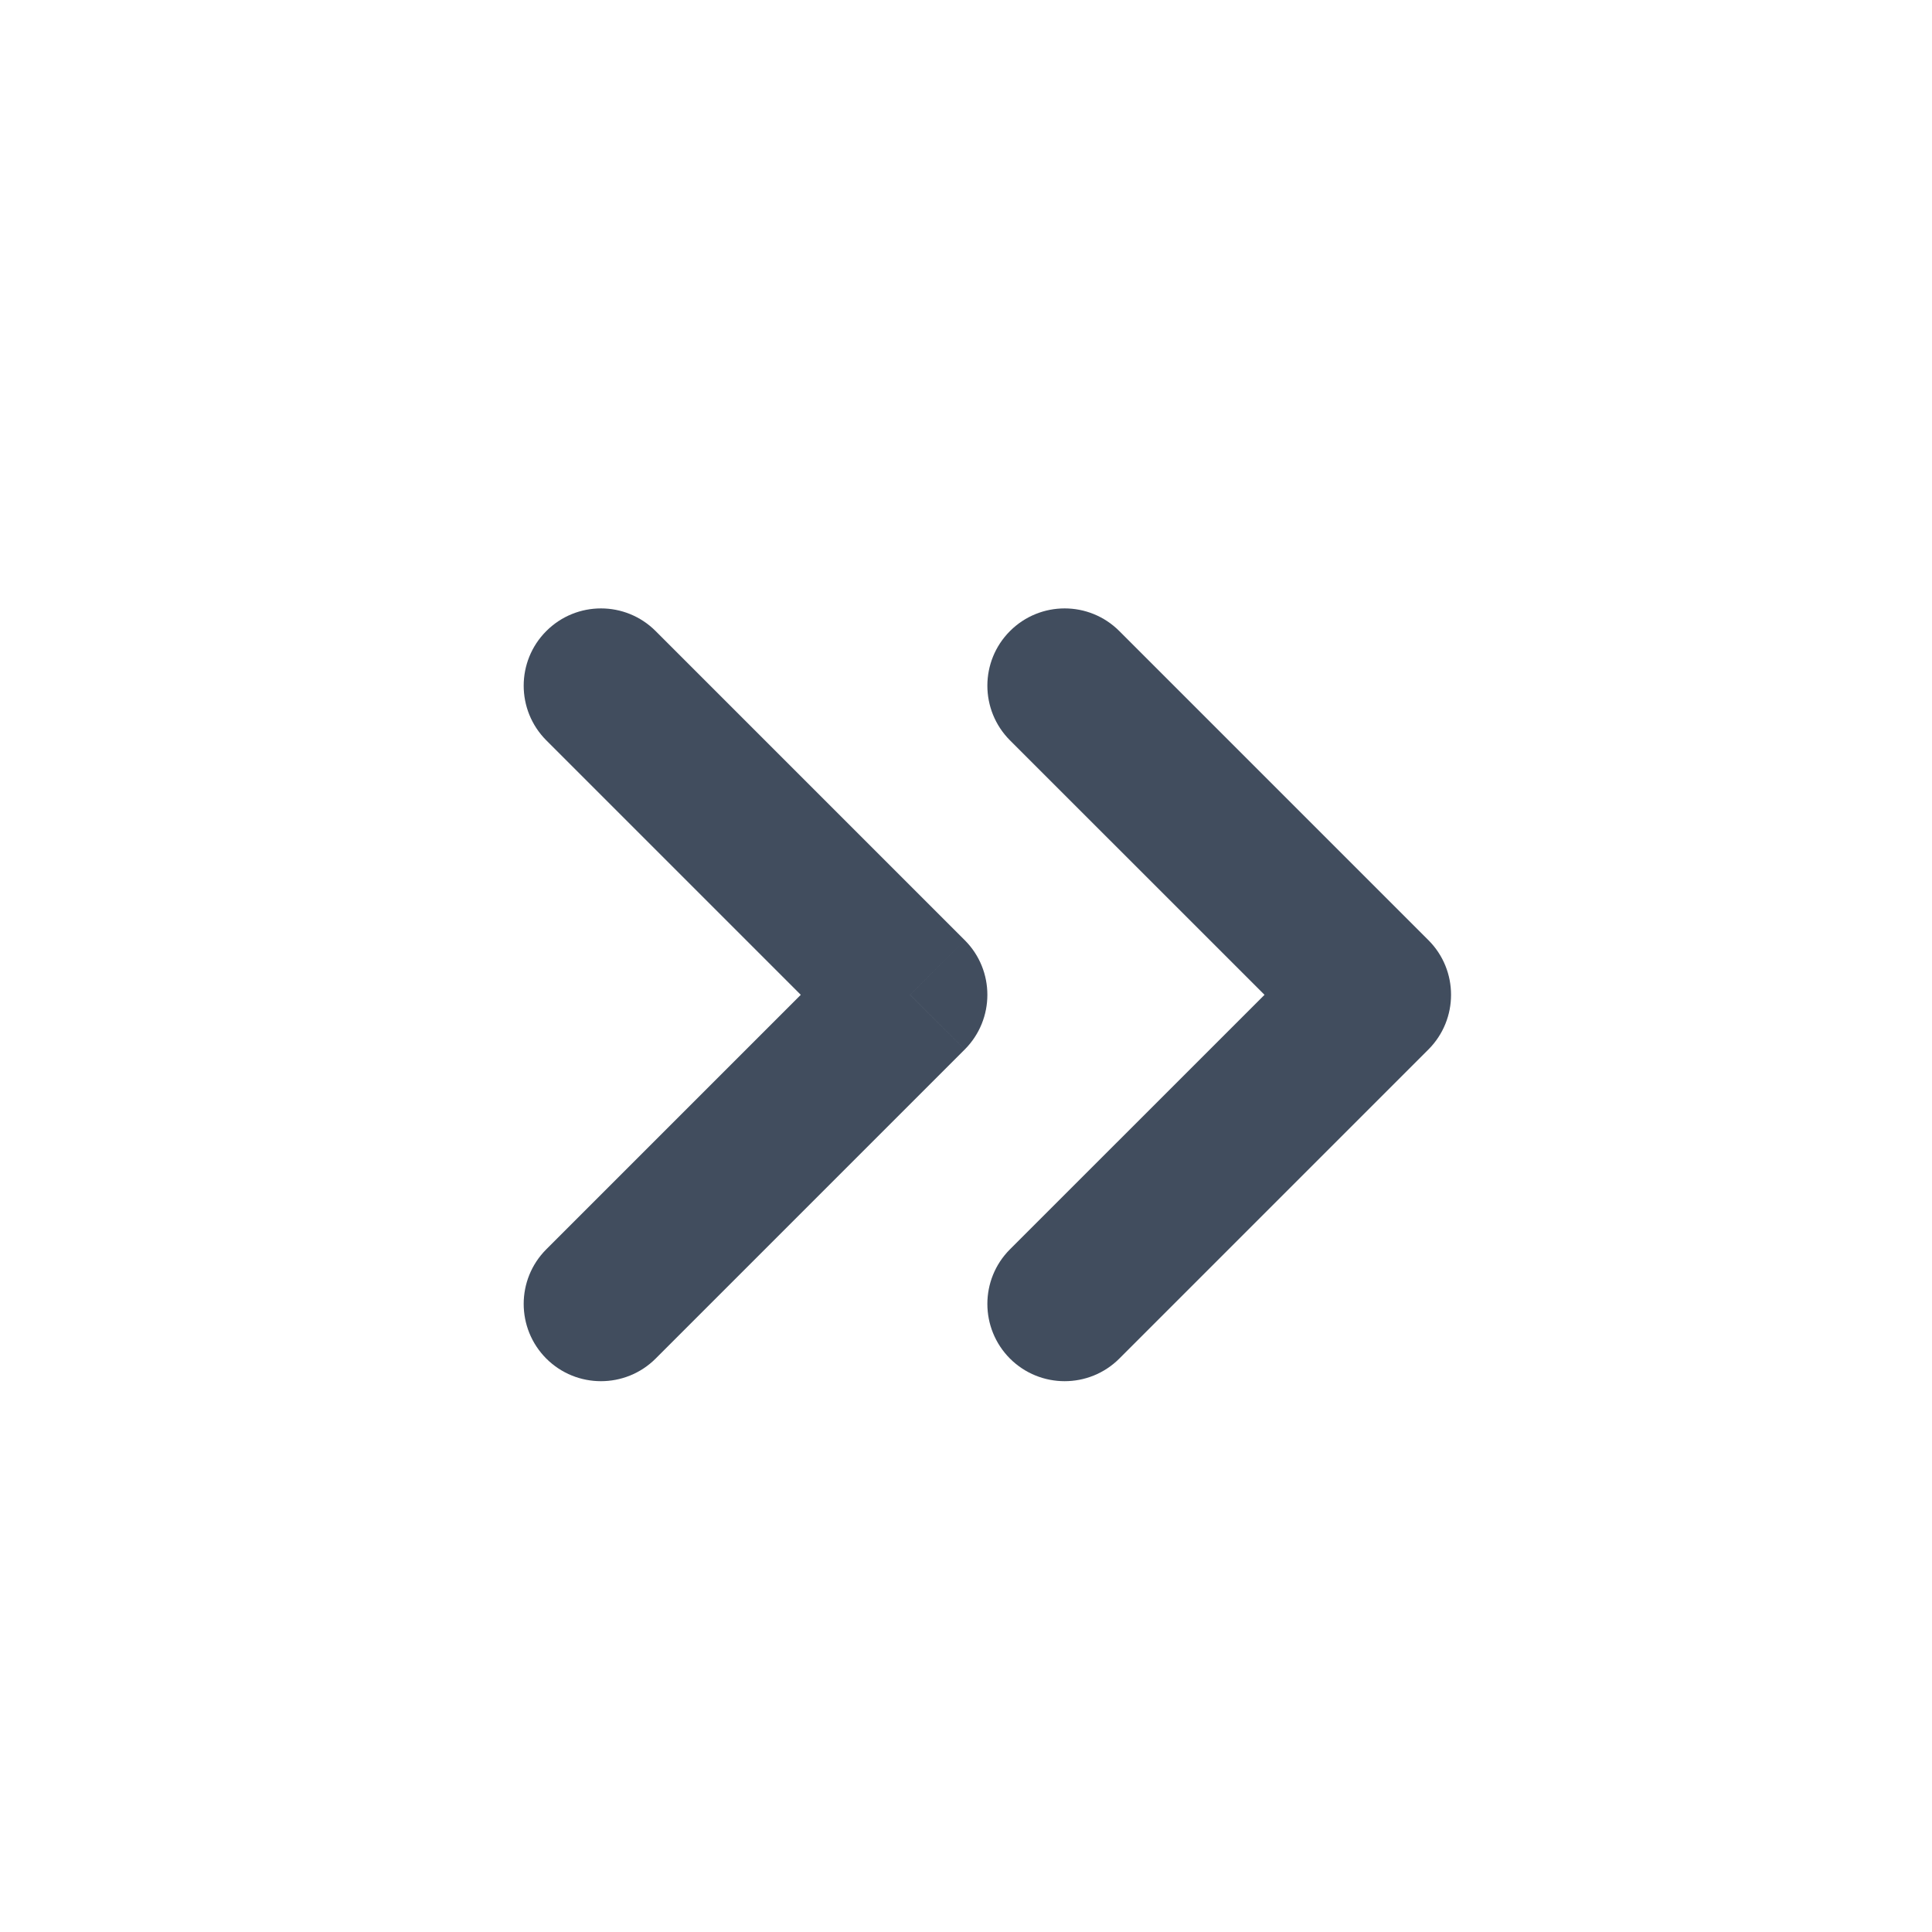
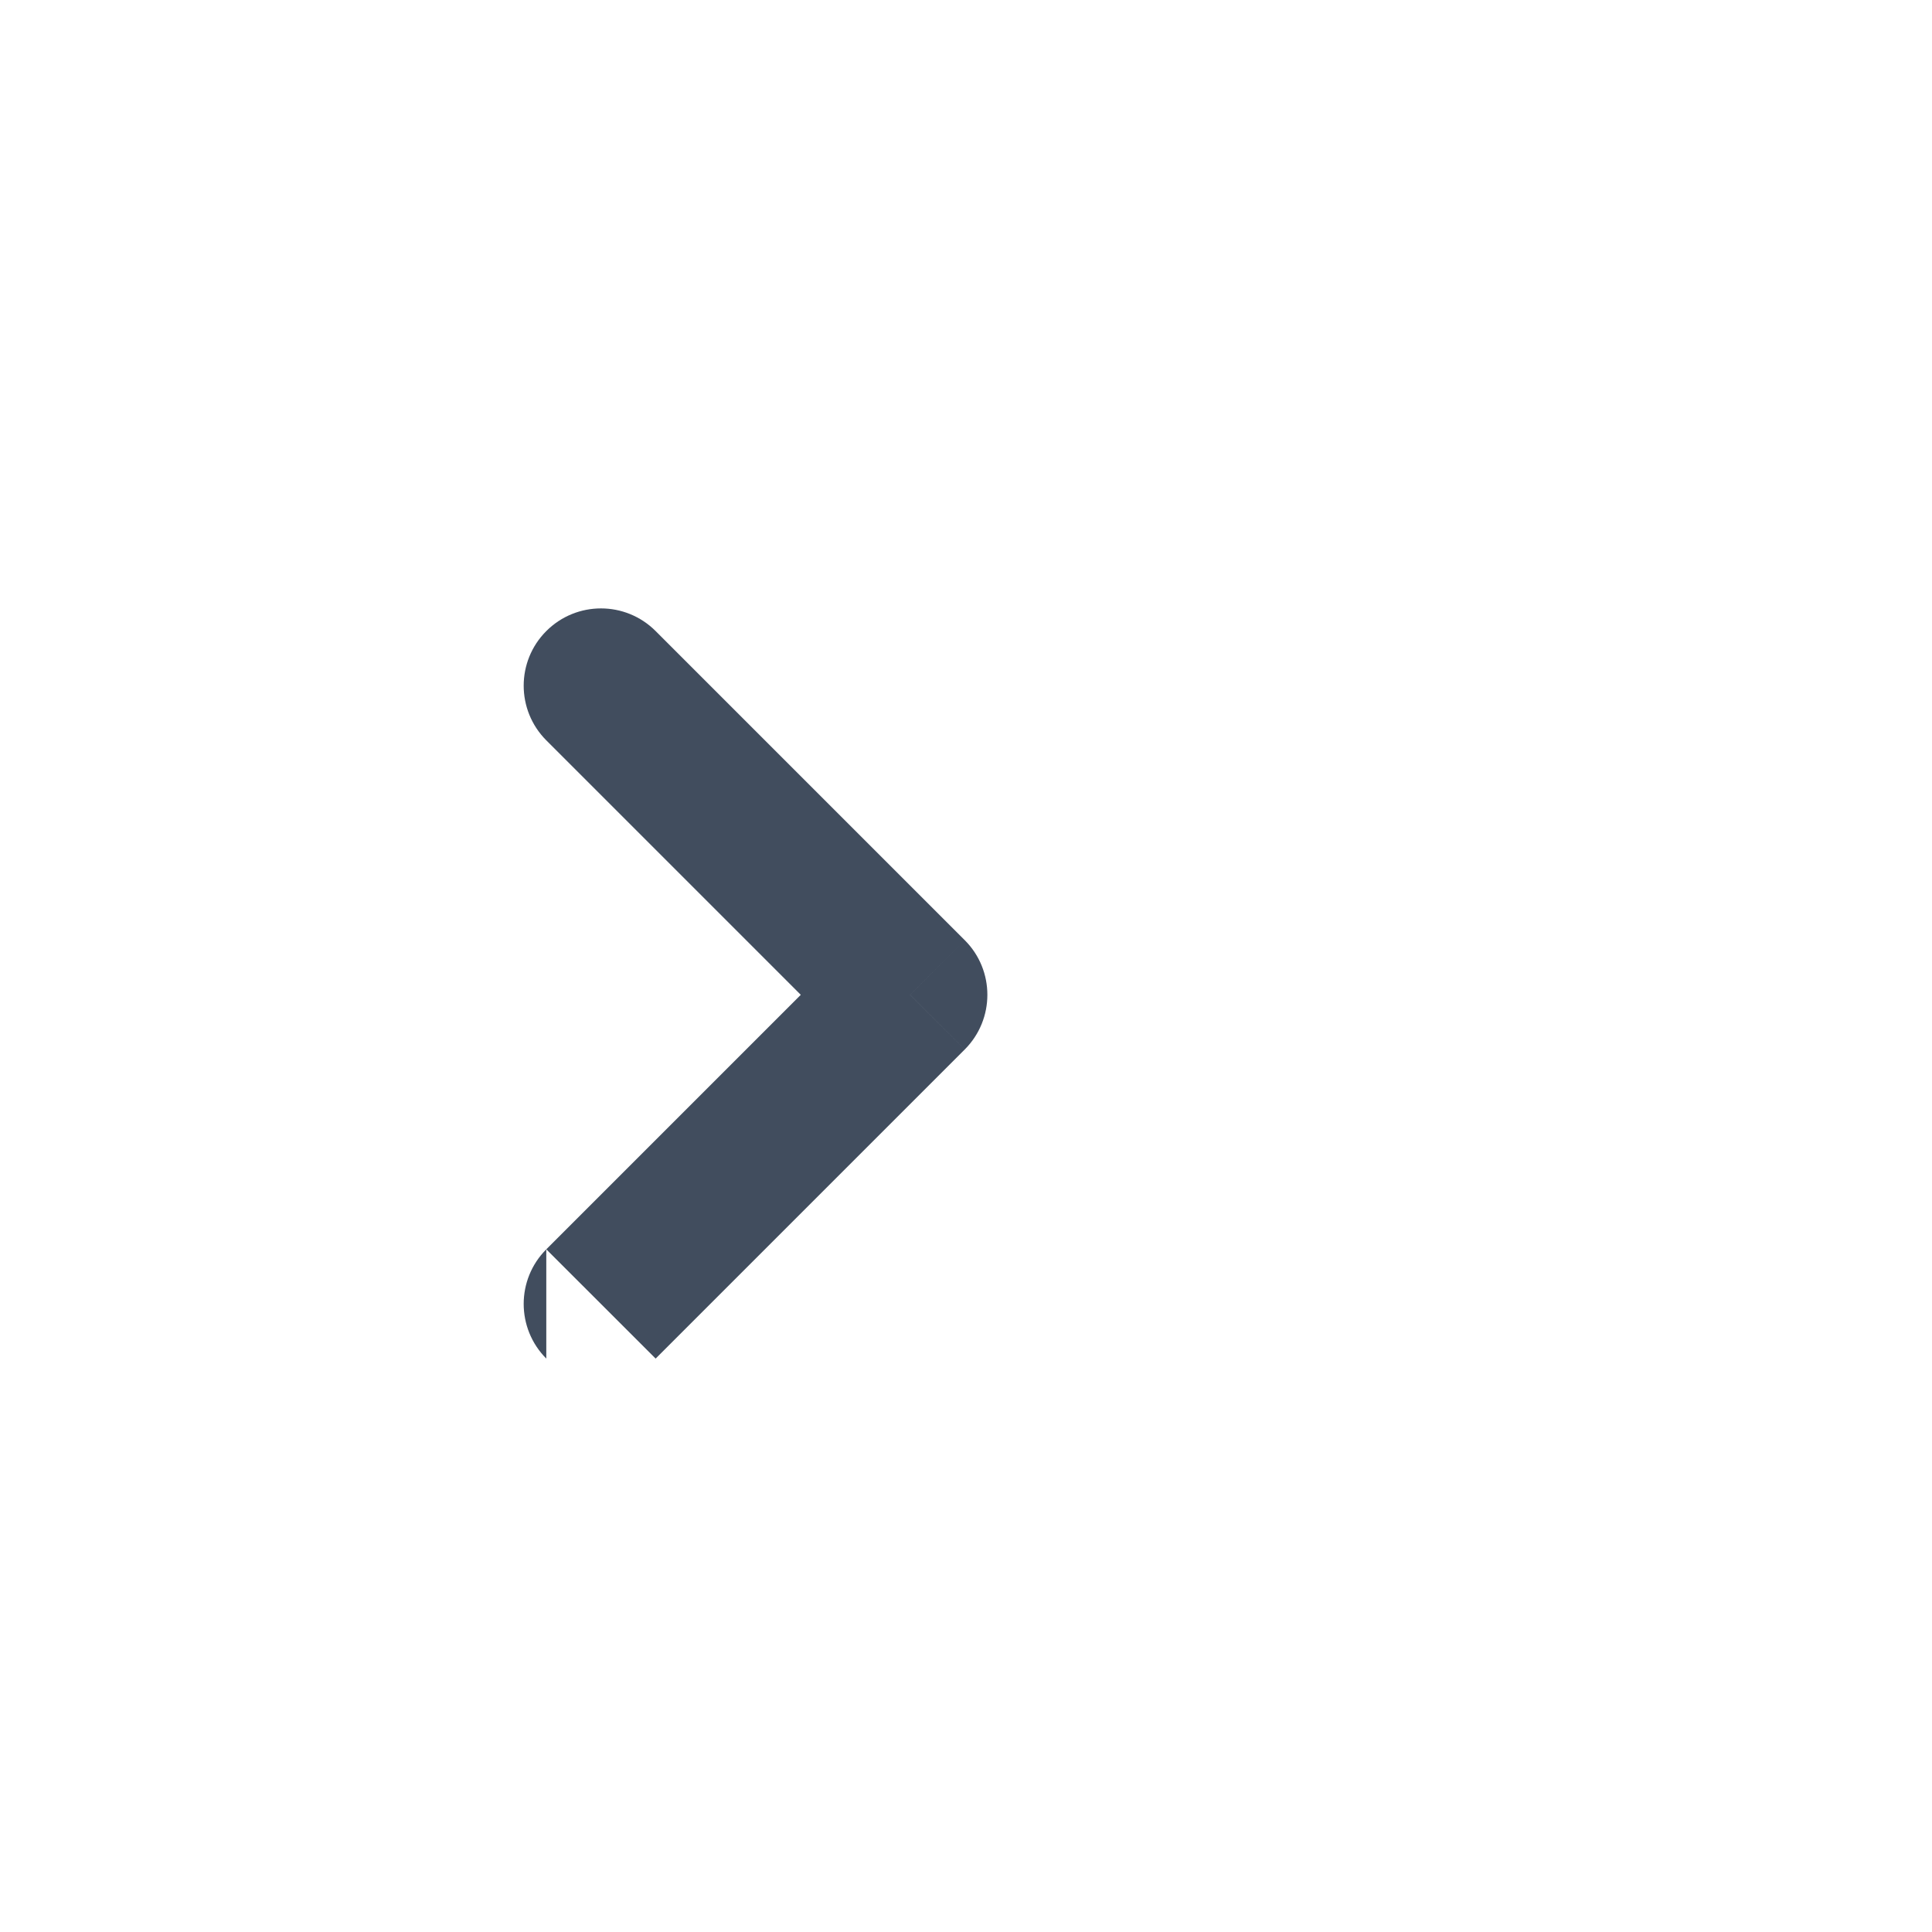
<svg xmlns="http://www.w3.org/2000/svg" width="25" height="25" viewBox="0 0 25 25" fill="none">
-   <path d="M14.484 8.166C14.093 7.775 13.46 7.775 13.069 8.166C12.679 8.556 12.679 9.189 13.069 9.58L14.484 8.166ZM17.777 12.873L18.484 13.58C18.874 13.189 18.874 12.556 18.484 12.166L17.777 12.873ZM13.069 16.166C12.679 16.556 12.679 17.189 13.069 17.58C13.46 17.97 14.093 17.97 14.484 17.58L13.069 16.166ZM13.069 9.58L17.07 13.58L18.484 12.166L14.484 8.166L13.069 9.58ZM17.07 12.166L13.069 16.166L14.484 17.58L18.484 13.58L17.07 12.166Z" fill="#414D5E" />
-   <path d="M8.484 8.166C8.093 7.775 7.46 7.775 7.069 8.166C6.679 8.556 6.679 9.189 7.069 9.58L8.484 8.166ZM11.777 12.873L12.484 13.58C12.874 13.189 12.874 12.556 12.484 12.166L11.777 12.873ZM7.069 16.166C6.679 16.556 6.679 17.189 7.069 17.58C7.46 17.97 8.093 17.97 8.484 17.58L7.069 16.166ZM7.069 9.58L11.069 13.58L12.484 12.166L8.484 8.166L7.069 9.58ZM11.069 12.166L7.069 16.166L8.484 17.58L12.484 13.58L11.069 12.166Z" fill="#414D5E" />
+   <path d="M8.484 8.166C8.093 7.775 7.46 7.775 7.069 8.166C6.679 8.556 6.679 9.189 7.069 9.58L8.484 8.166ZM11.777 12.873L12.484 13.58C12.874 13.189 12.874 12.556 12.484 12.166L11.777 12.873ZM7.069 16.166C6.679 16.556 6.679 17.189 7.069 17.58L7.069 16.166ZM7.069 9.58L11.069 13.58L12.484 12.166L8.484 8.166L7.069 9.58ZM11.069 12.166L7.069 16.166L8.484 17.58L12.484 13.58L11.069 12.166Z" fill="#414D5E" />
</svg>